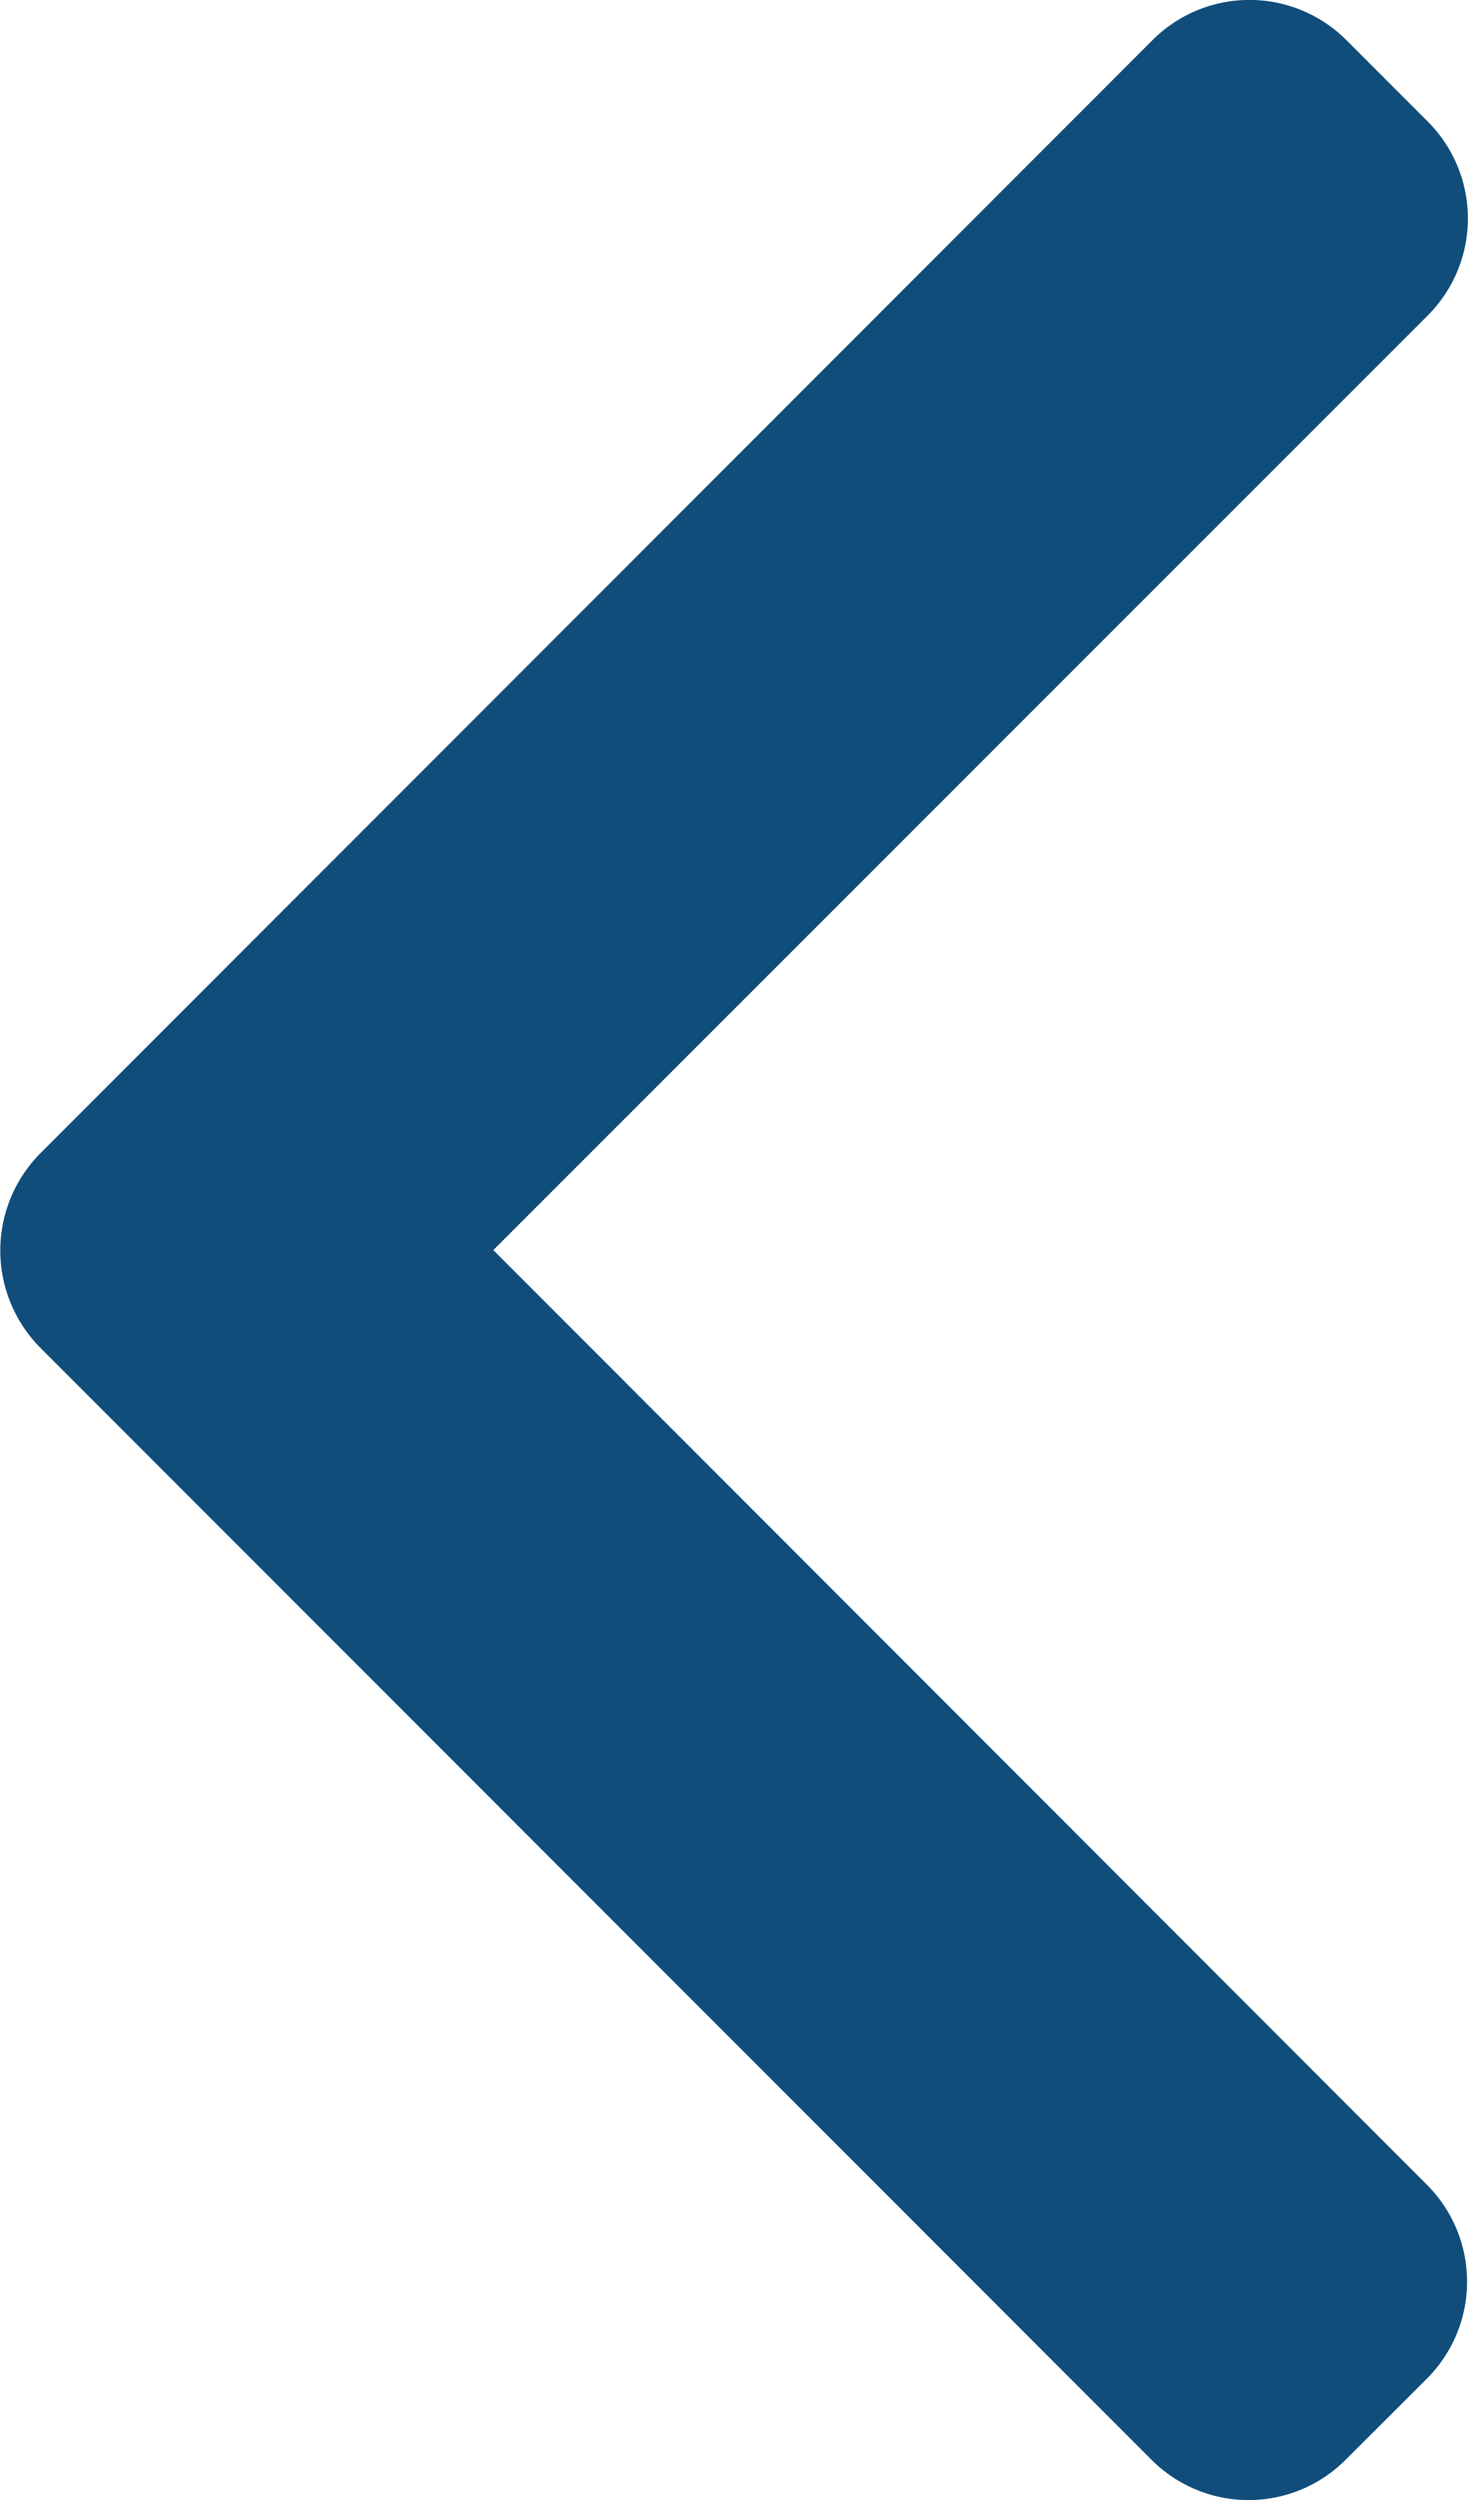
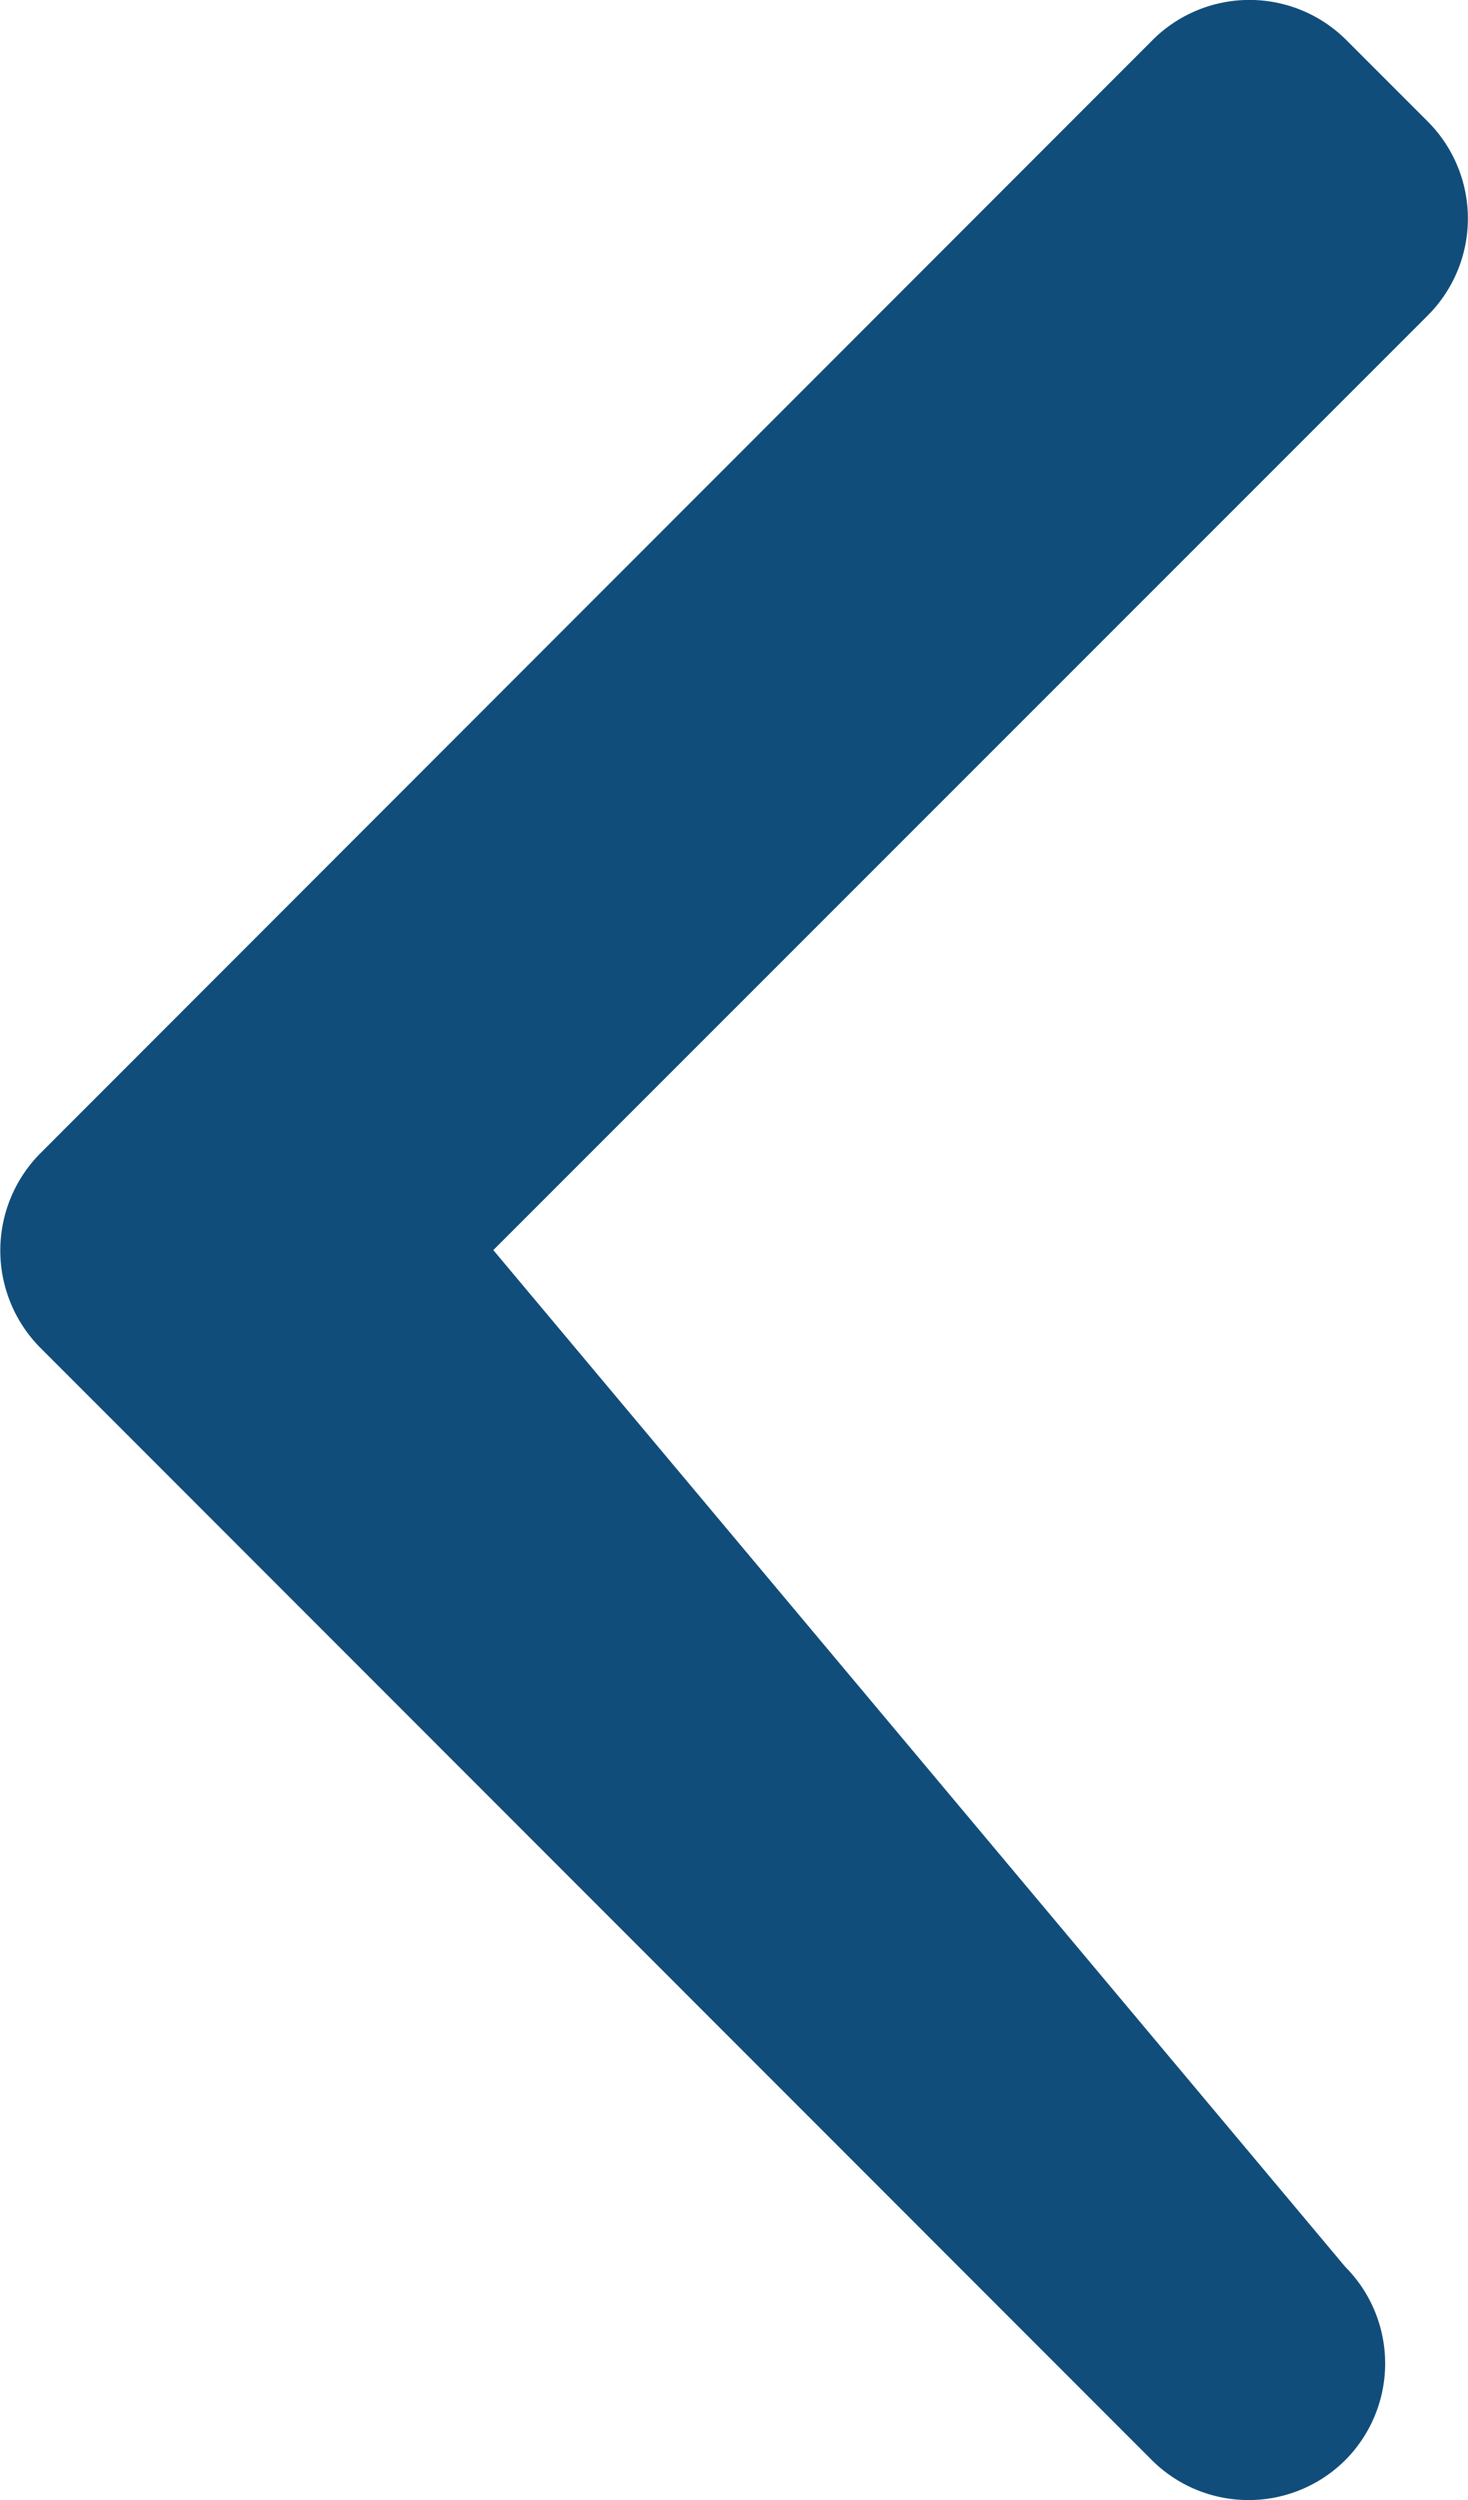
<svg xmlns="http://www.w3.org/2000/svg" width="8.225" height="14" viewBox="0 0 8.225 14">
  <g id="right-arrow_2_" data-name="right-arrow (2)" transform="translate(8.225 14) rotate(180)">
    <g id="Group_61893" data-name="Group 61893">
-       <path id="Path_39556" data-name="Path 39556" d="M8,6.454,1.771.224a.768.768,0,0,0-1.083,0L.229.682a.767.767,0,0,0,0,1.083L5.461,7,.224,12.235a.768.768,0,0,0,0,1.083l.459.459a.768.768,0,0,0,1.083,0L8,7.541A.773.773,0,0,0,8,6.454Z" fill="#104d7a" />
+       <path id="Path_39556" data-name="Path 39556" d="M8,6.454,1.771.224a.768.768,0,0,0-1.083,0a.767.767,0,0,0,0,1.083L5.461,7,.224,12.235a.768.768,0,0,0,0,1.083l.459.459a.768.768,0,0,0,1.083,0L8,7.541A.773.773,0,0,0,8,6.454Z" fill="#104d7a" />
    </g>
  </g>
</svg>